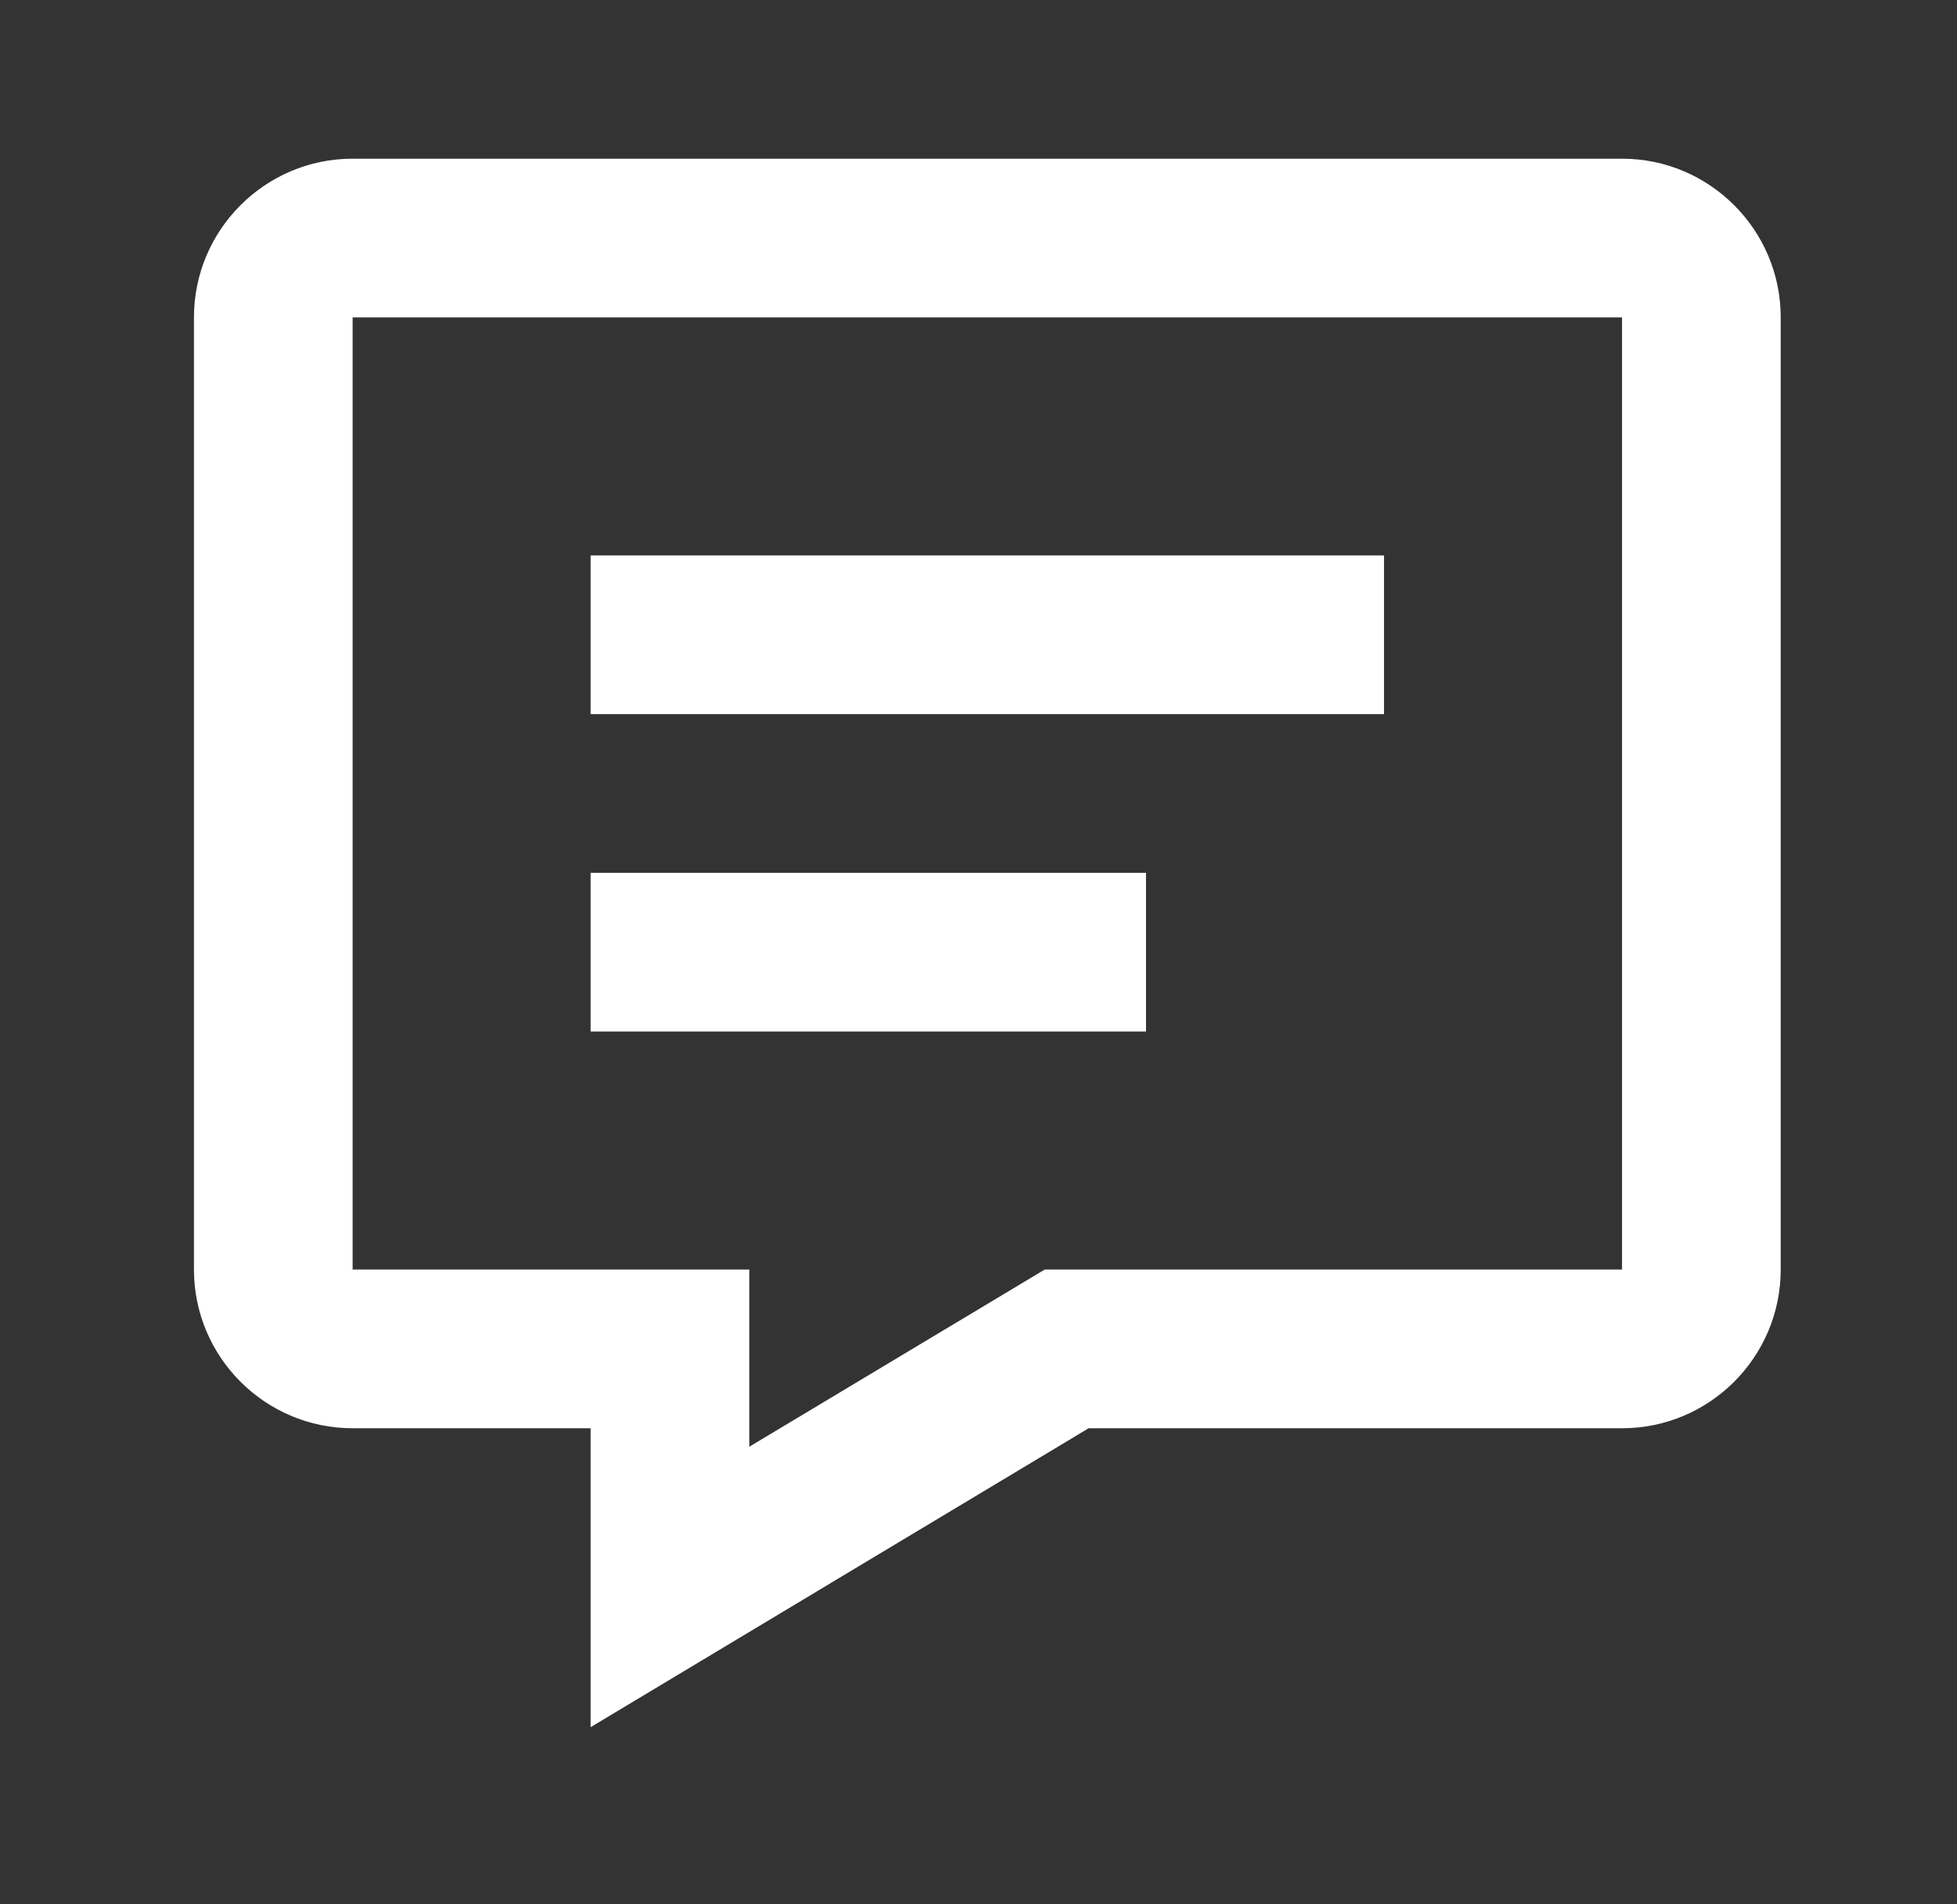
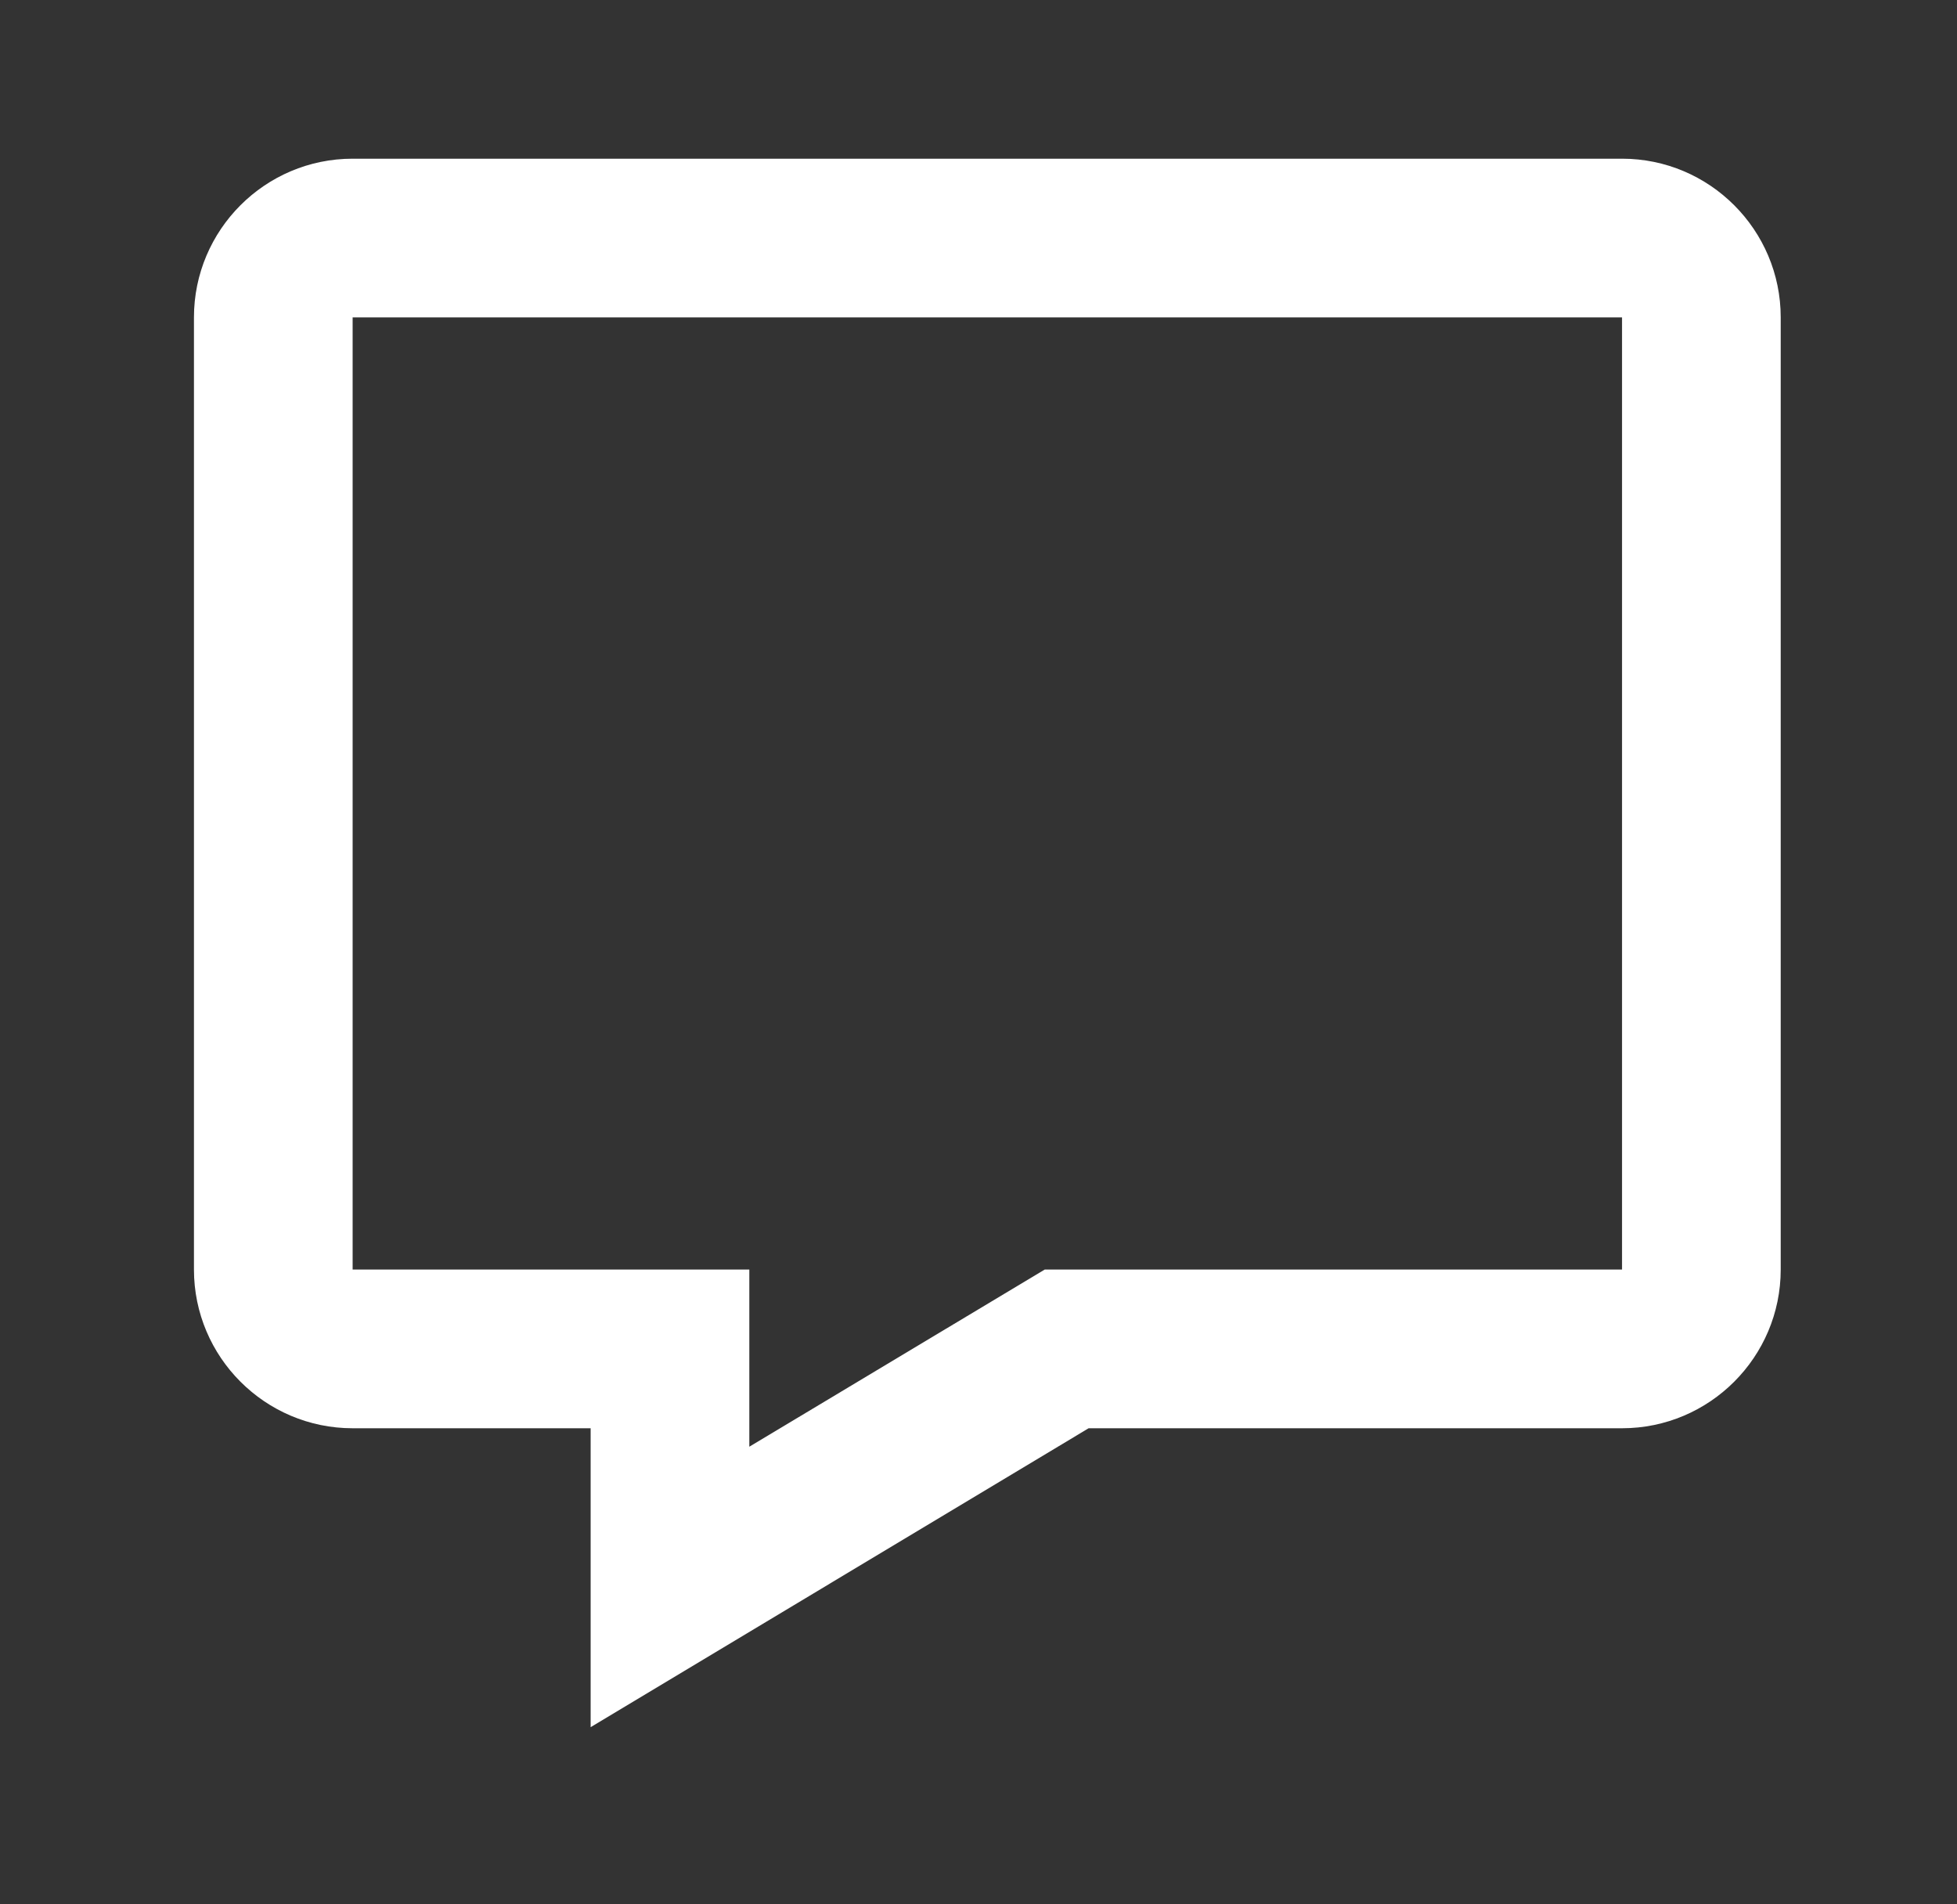
<svg xmlns="http://www.w3.org/2000/svg" width="37" height="36" viewBox="0 0 37 36" fill="none">
  <rect x="0" y="0" width="37" height="36" fill="#333333" stroke="none" />
  <path d="M30.667 3H6.667C5.012 3 3.667 4.346 3.667 6V24C3.667 25.654 5.012 27 6.667 27H11.167V32.651L20.582 27H30.667C32.322 27 33.667 25.654 33.667 24V6C33.667 4.346 32.322 3 30.667 3ZM30.667 24H19.752L14.167 27.349V24H6.667V6H30.667V24Z" fill="white" />
-   <path d="M11.167 10.5H26.167V13.5H11.167V10.5ZM11.167 16.5H21.667V19.5H11.167V16.5Z" fill="white" />
</svg>